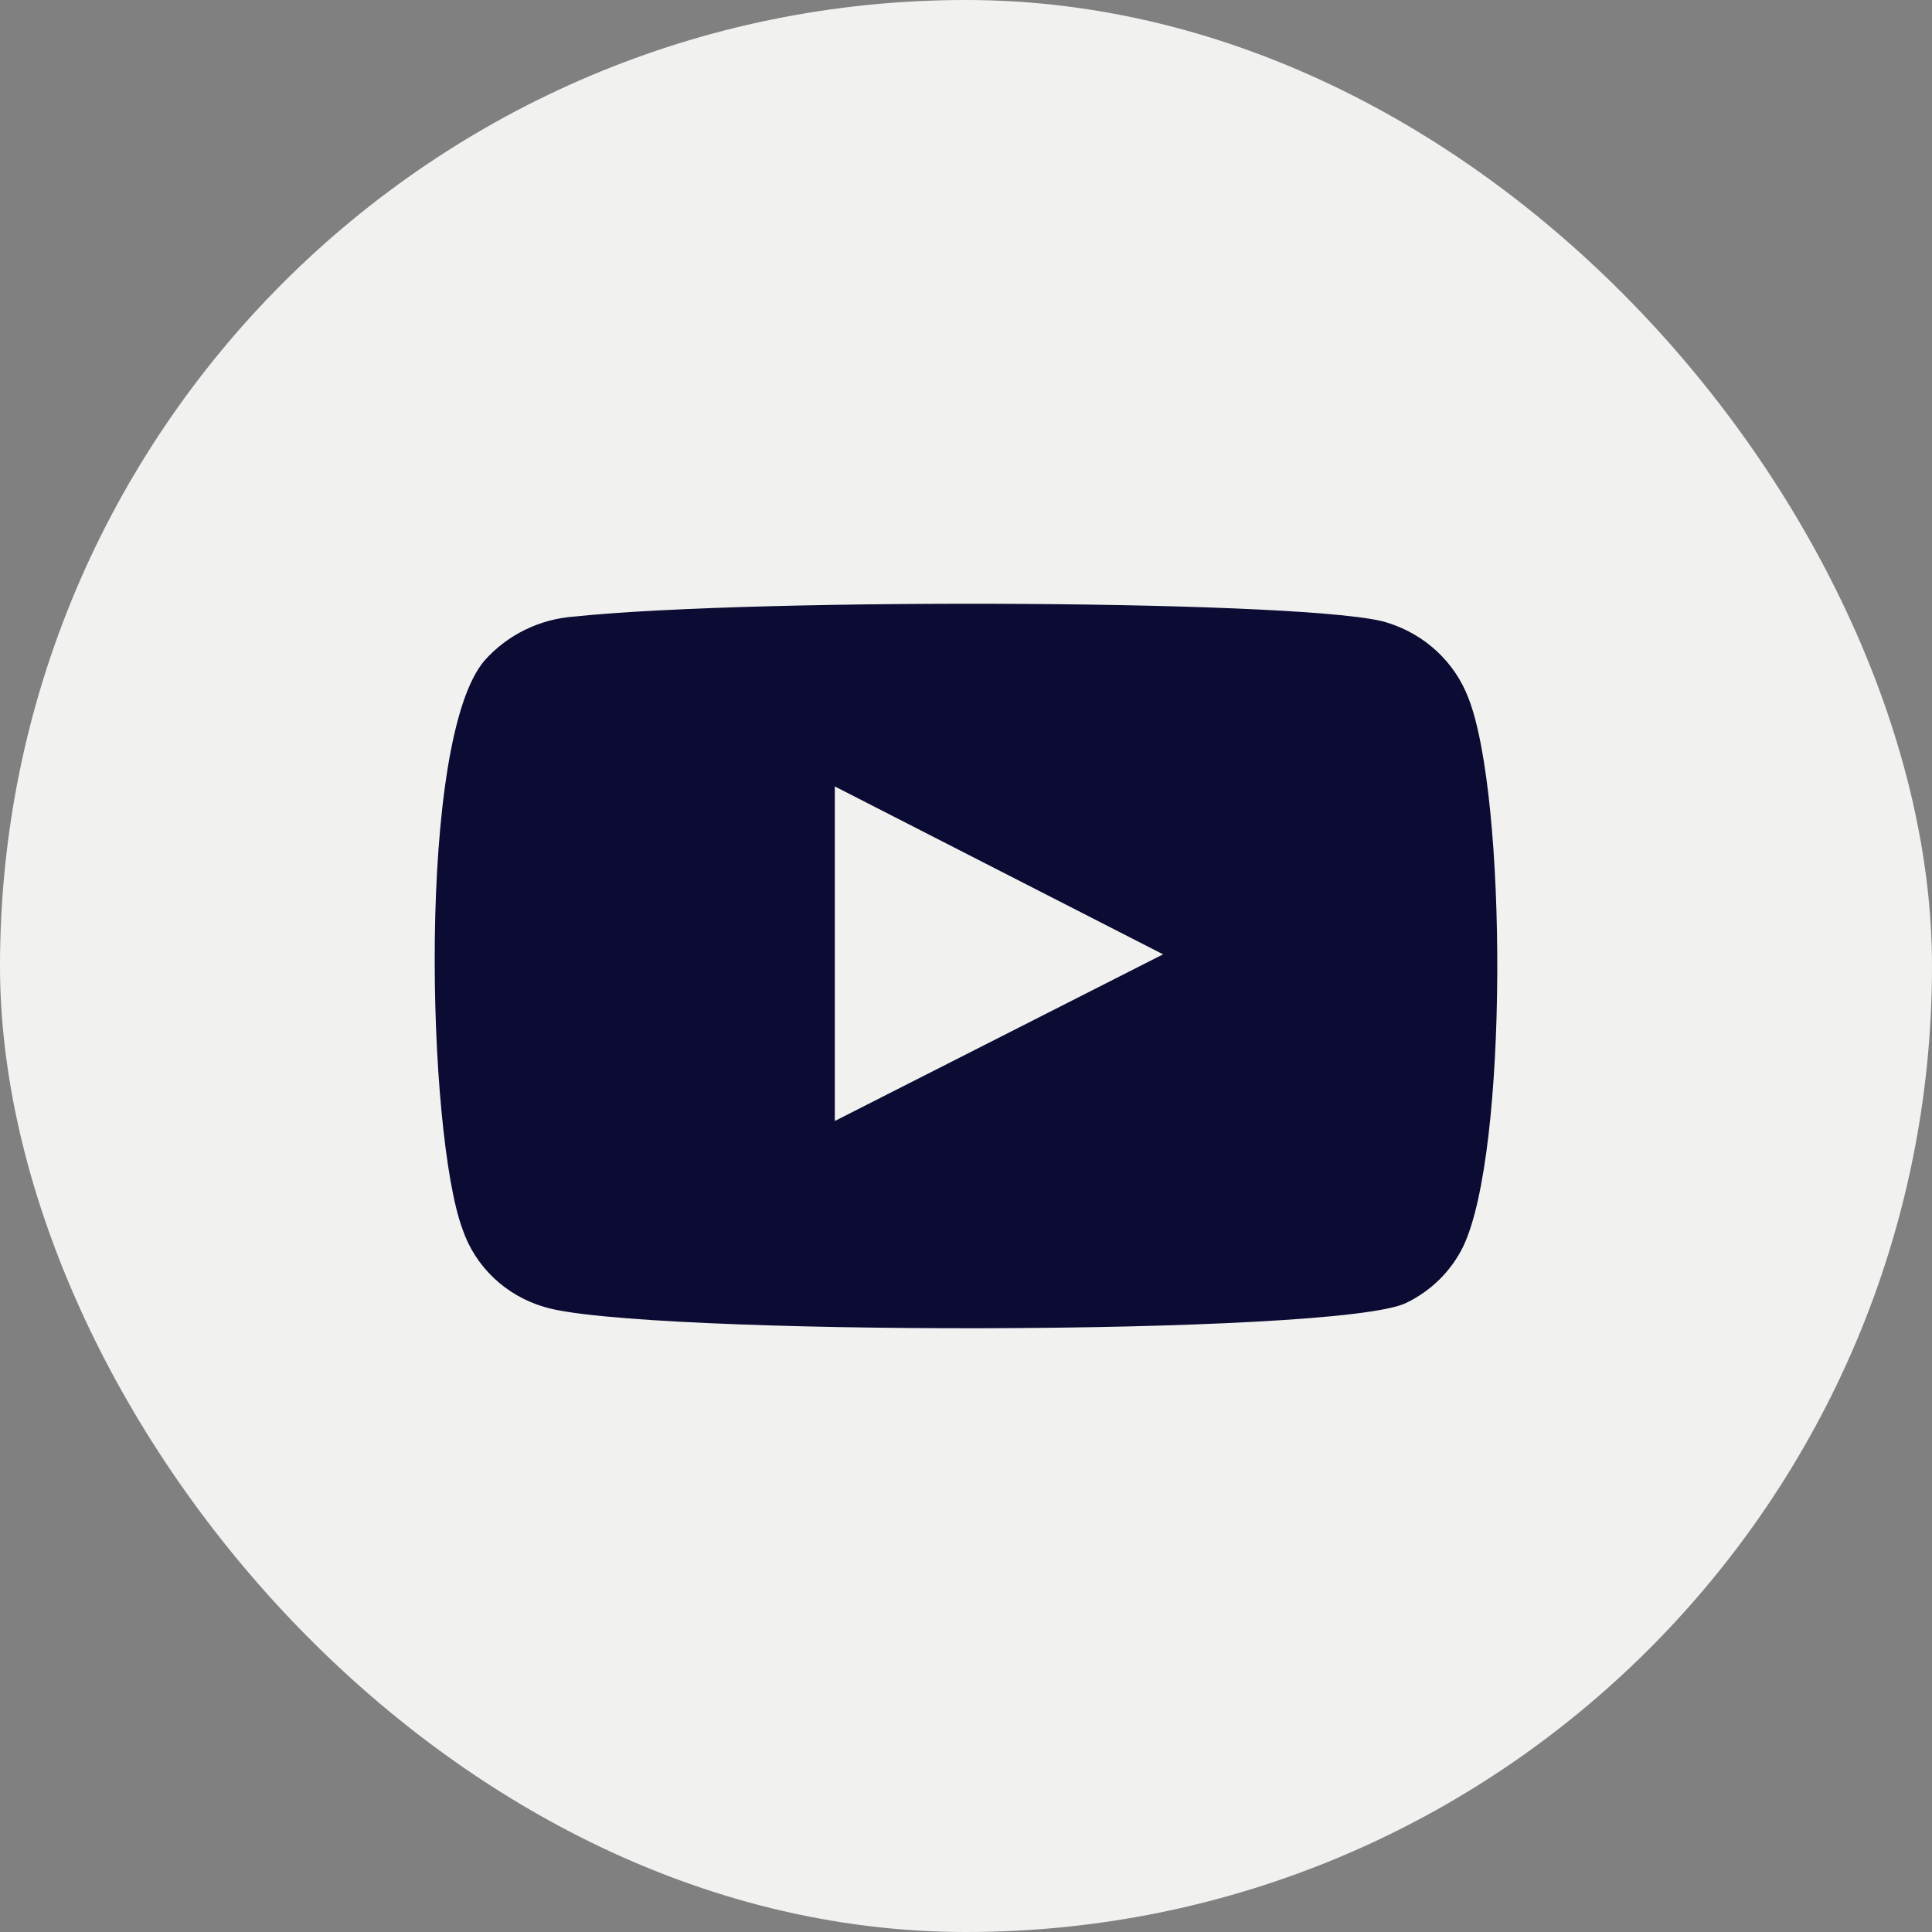
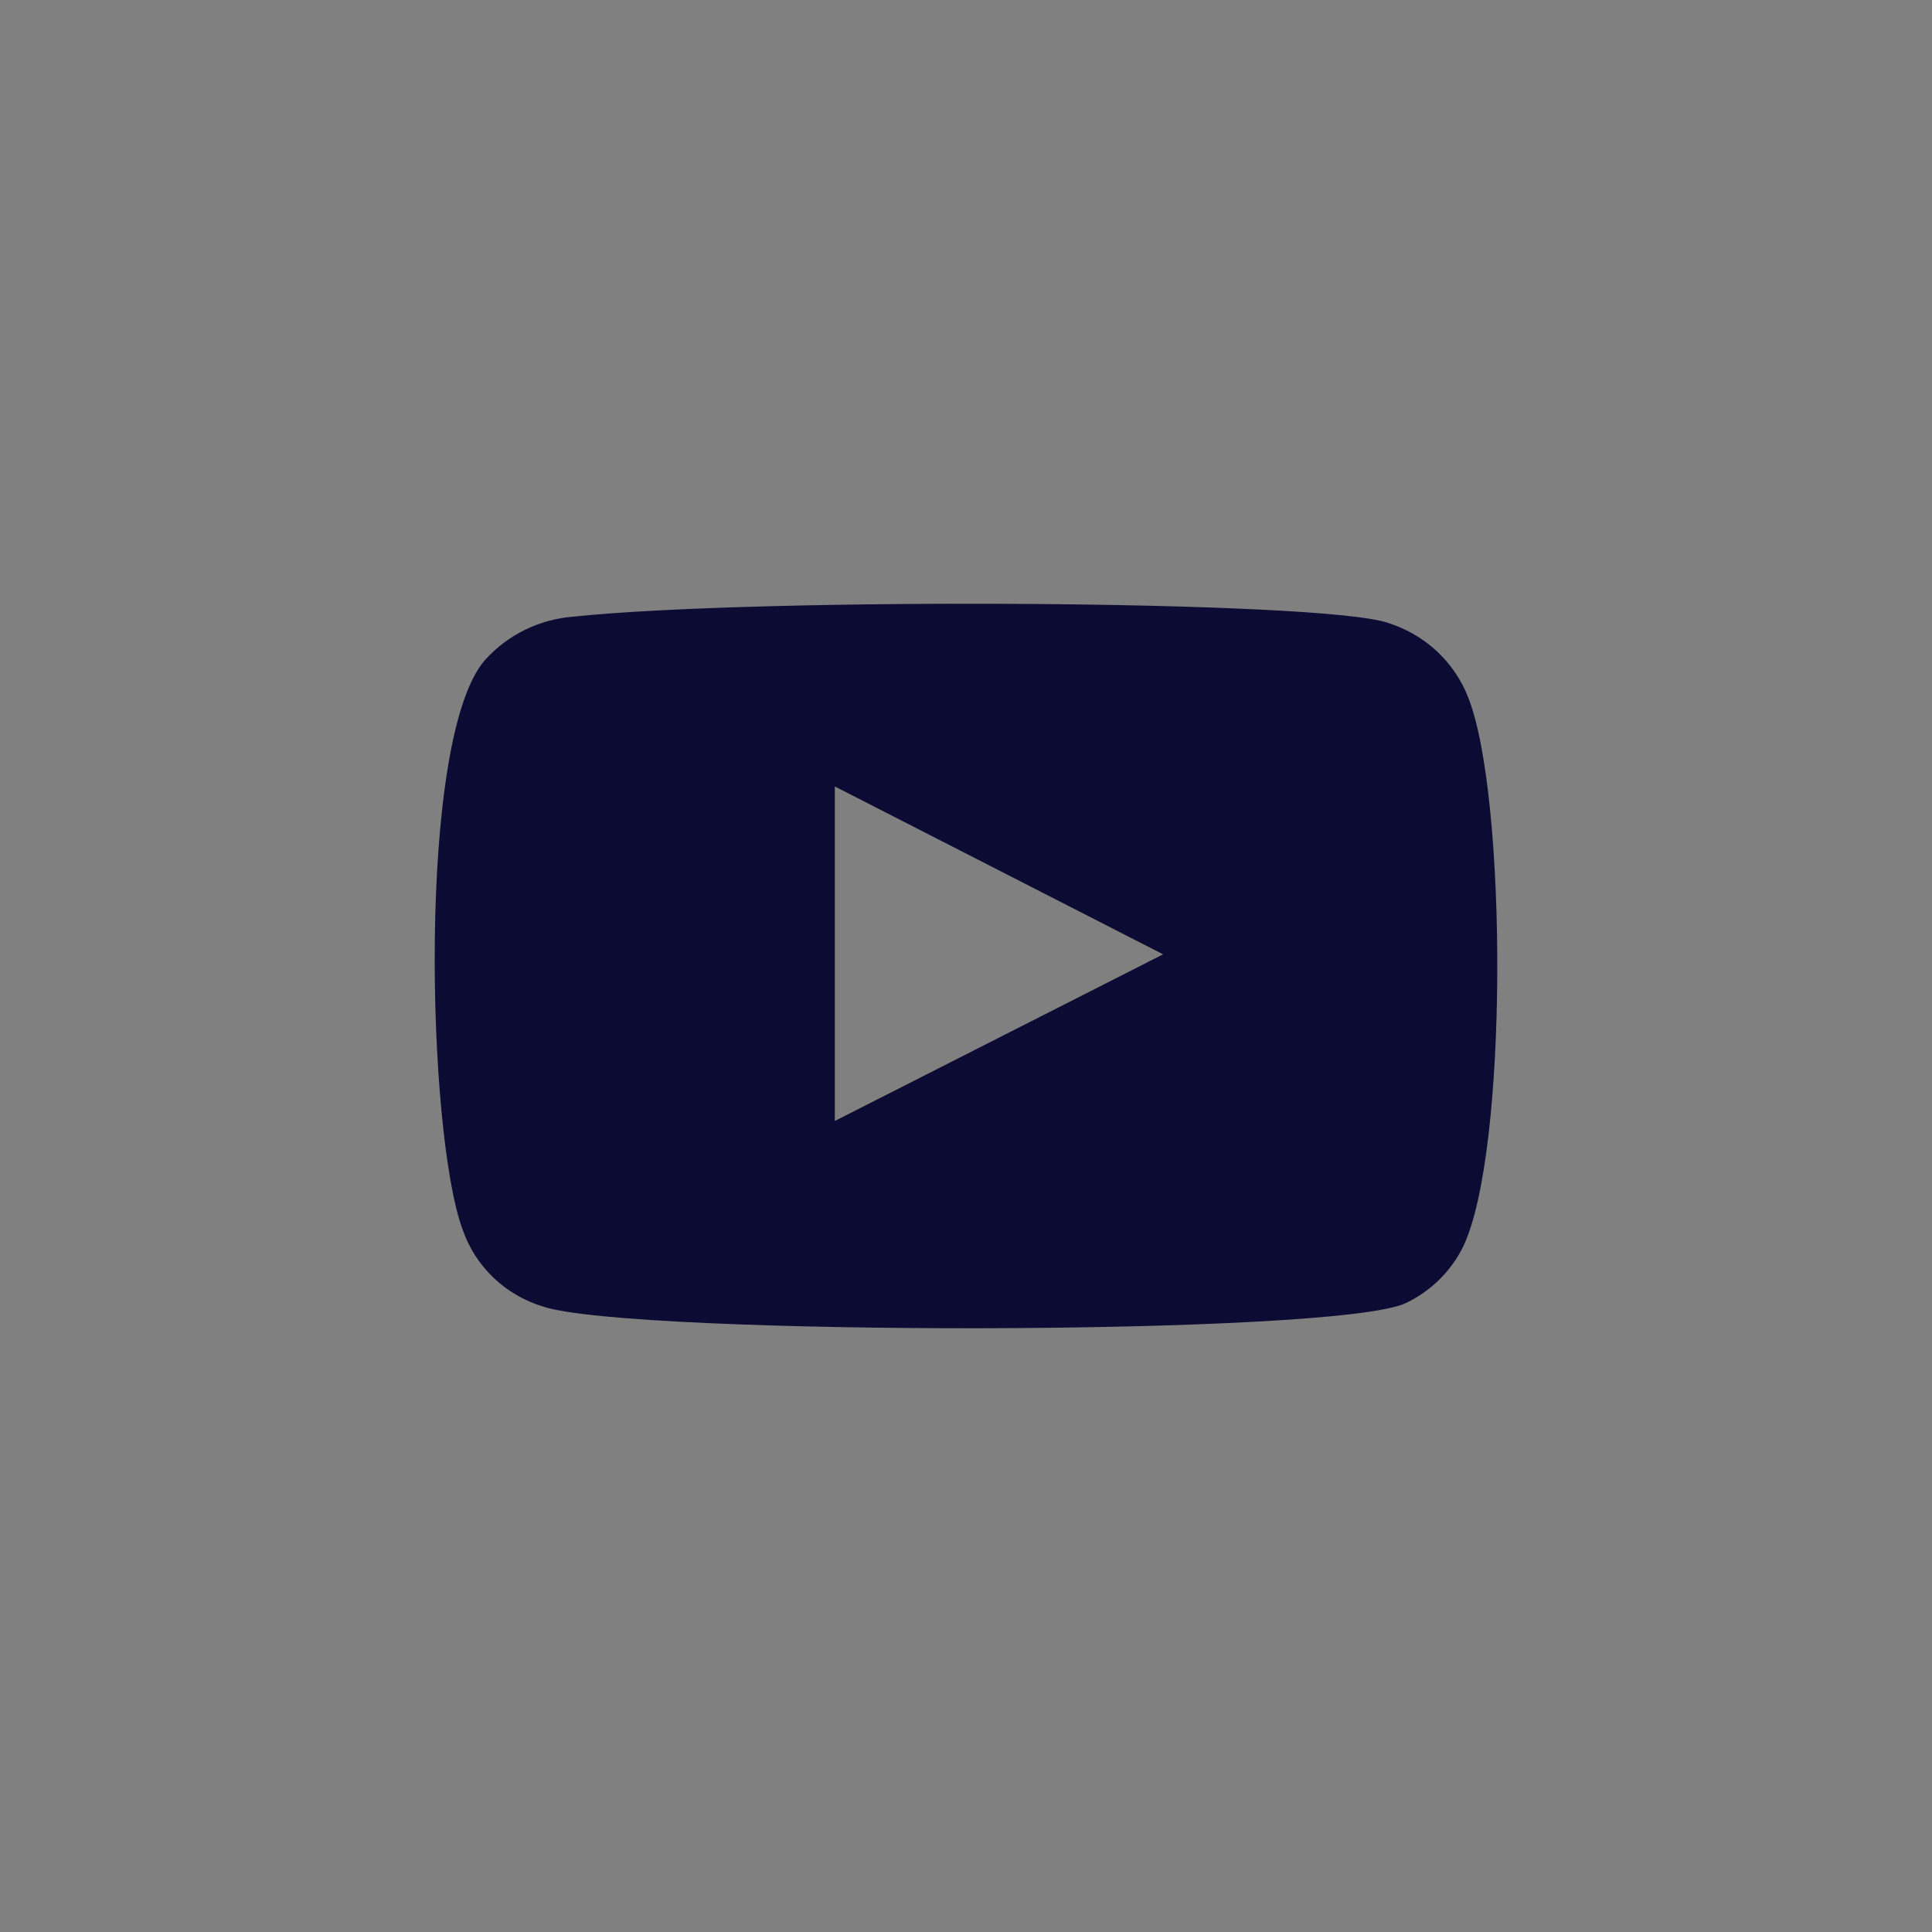
<svg xmlns="http://www.w3.org/2000/svg" width="50" height="50" viewBox="0 0 50 50" fill="none">
  <rect x="0" y="0" width="50" height="50" fill="#808080" stroke="none" />
-   <rect width="50" height="50" rx="25" fill="#F1F1EF" />
  <path fill-rule="evenodd" clip-rule="evenodd" d="M14.078 33.821C13.588 33.676 13.14 33.418 12.774 33.069C12.407 32.719 12.132 32.289 11.971 31.814C11.054 29.359 10.782 19.109 12.549 17.085C13.137 16.427 13.967 16.021 14.86 15.957C19.6 15.46 34.247 15.526 35.929 16.123C36.402 16.273 36.834 16.525 37.193 16.861C37.552 17.198 37.829 17.608 38.002 18.064C39.004 20.602 39.038 29.824 37.866 32.262C37.555 32.897 37.034 33.411 36.388 33.721C34.621 34.584 16.423 34.567 14.078 33.821V33.821ZM21.605 29.011L30.101 24.698L21.605 20.353V29.011Z" fill="#0B0B33" />
</svg>